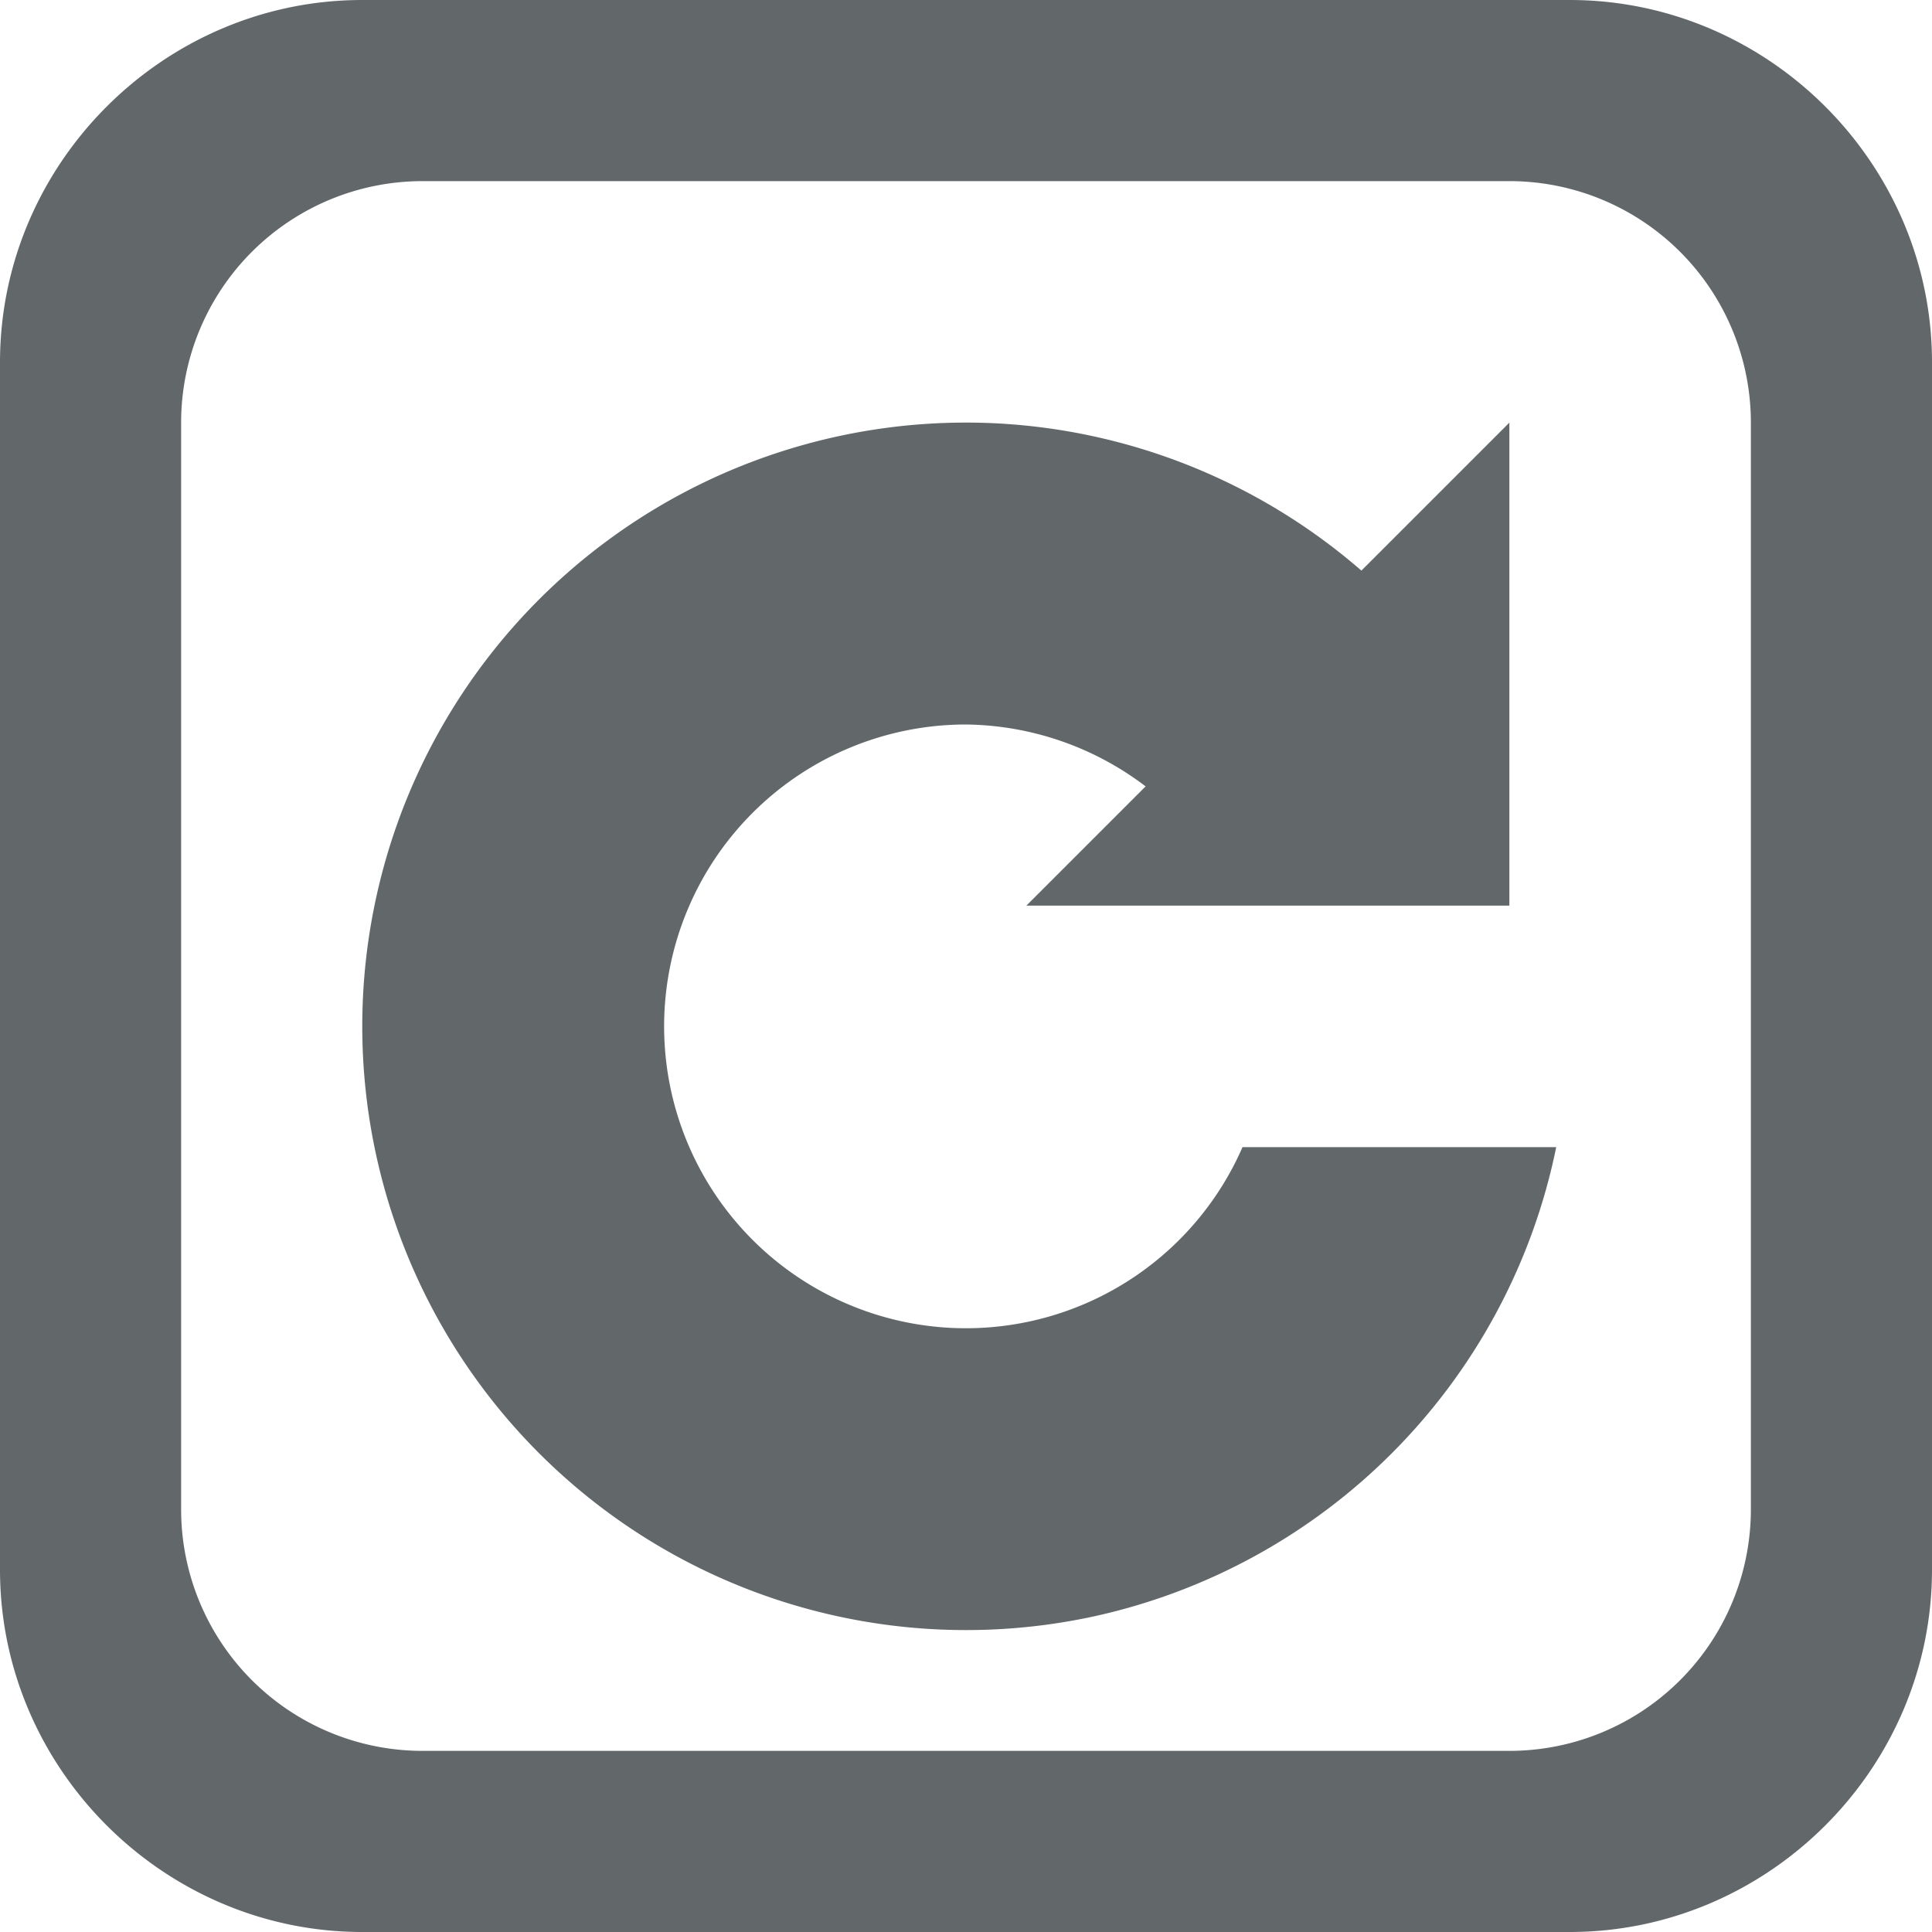
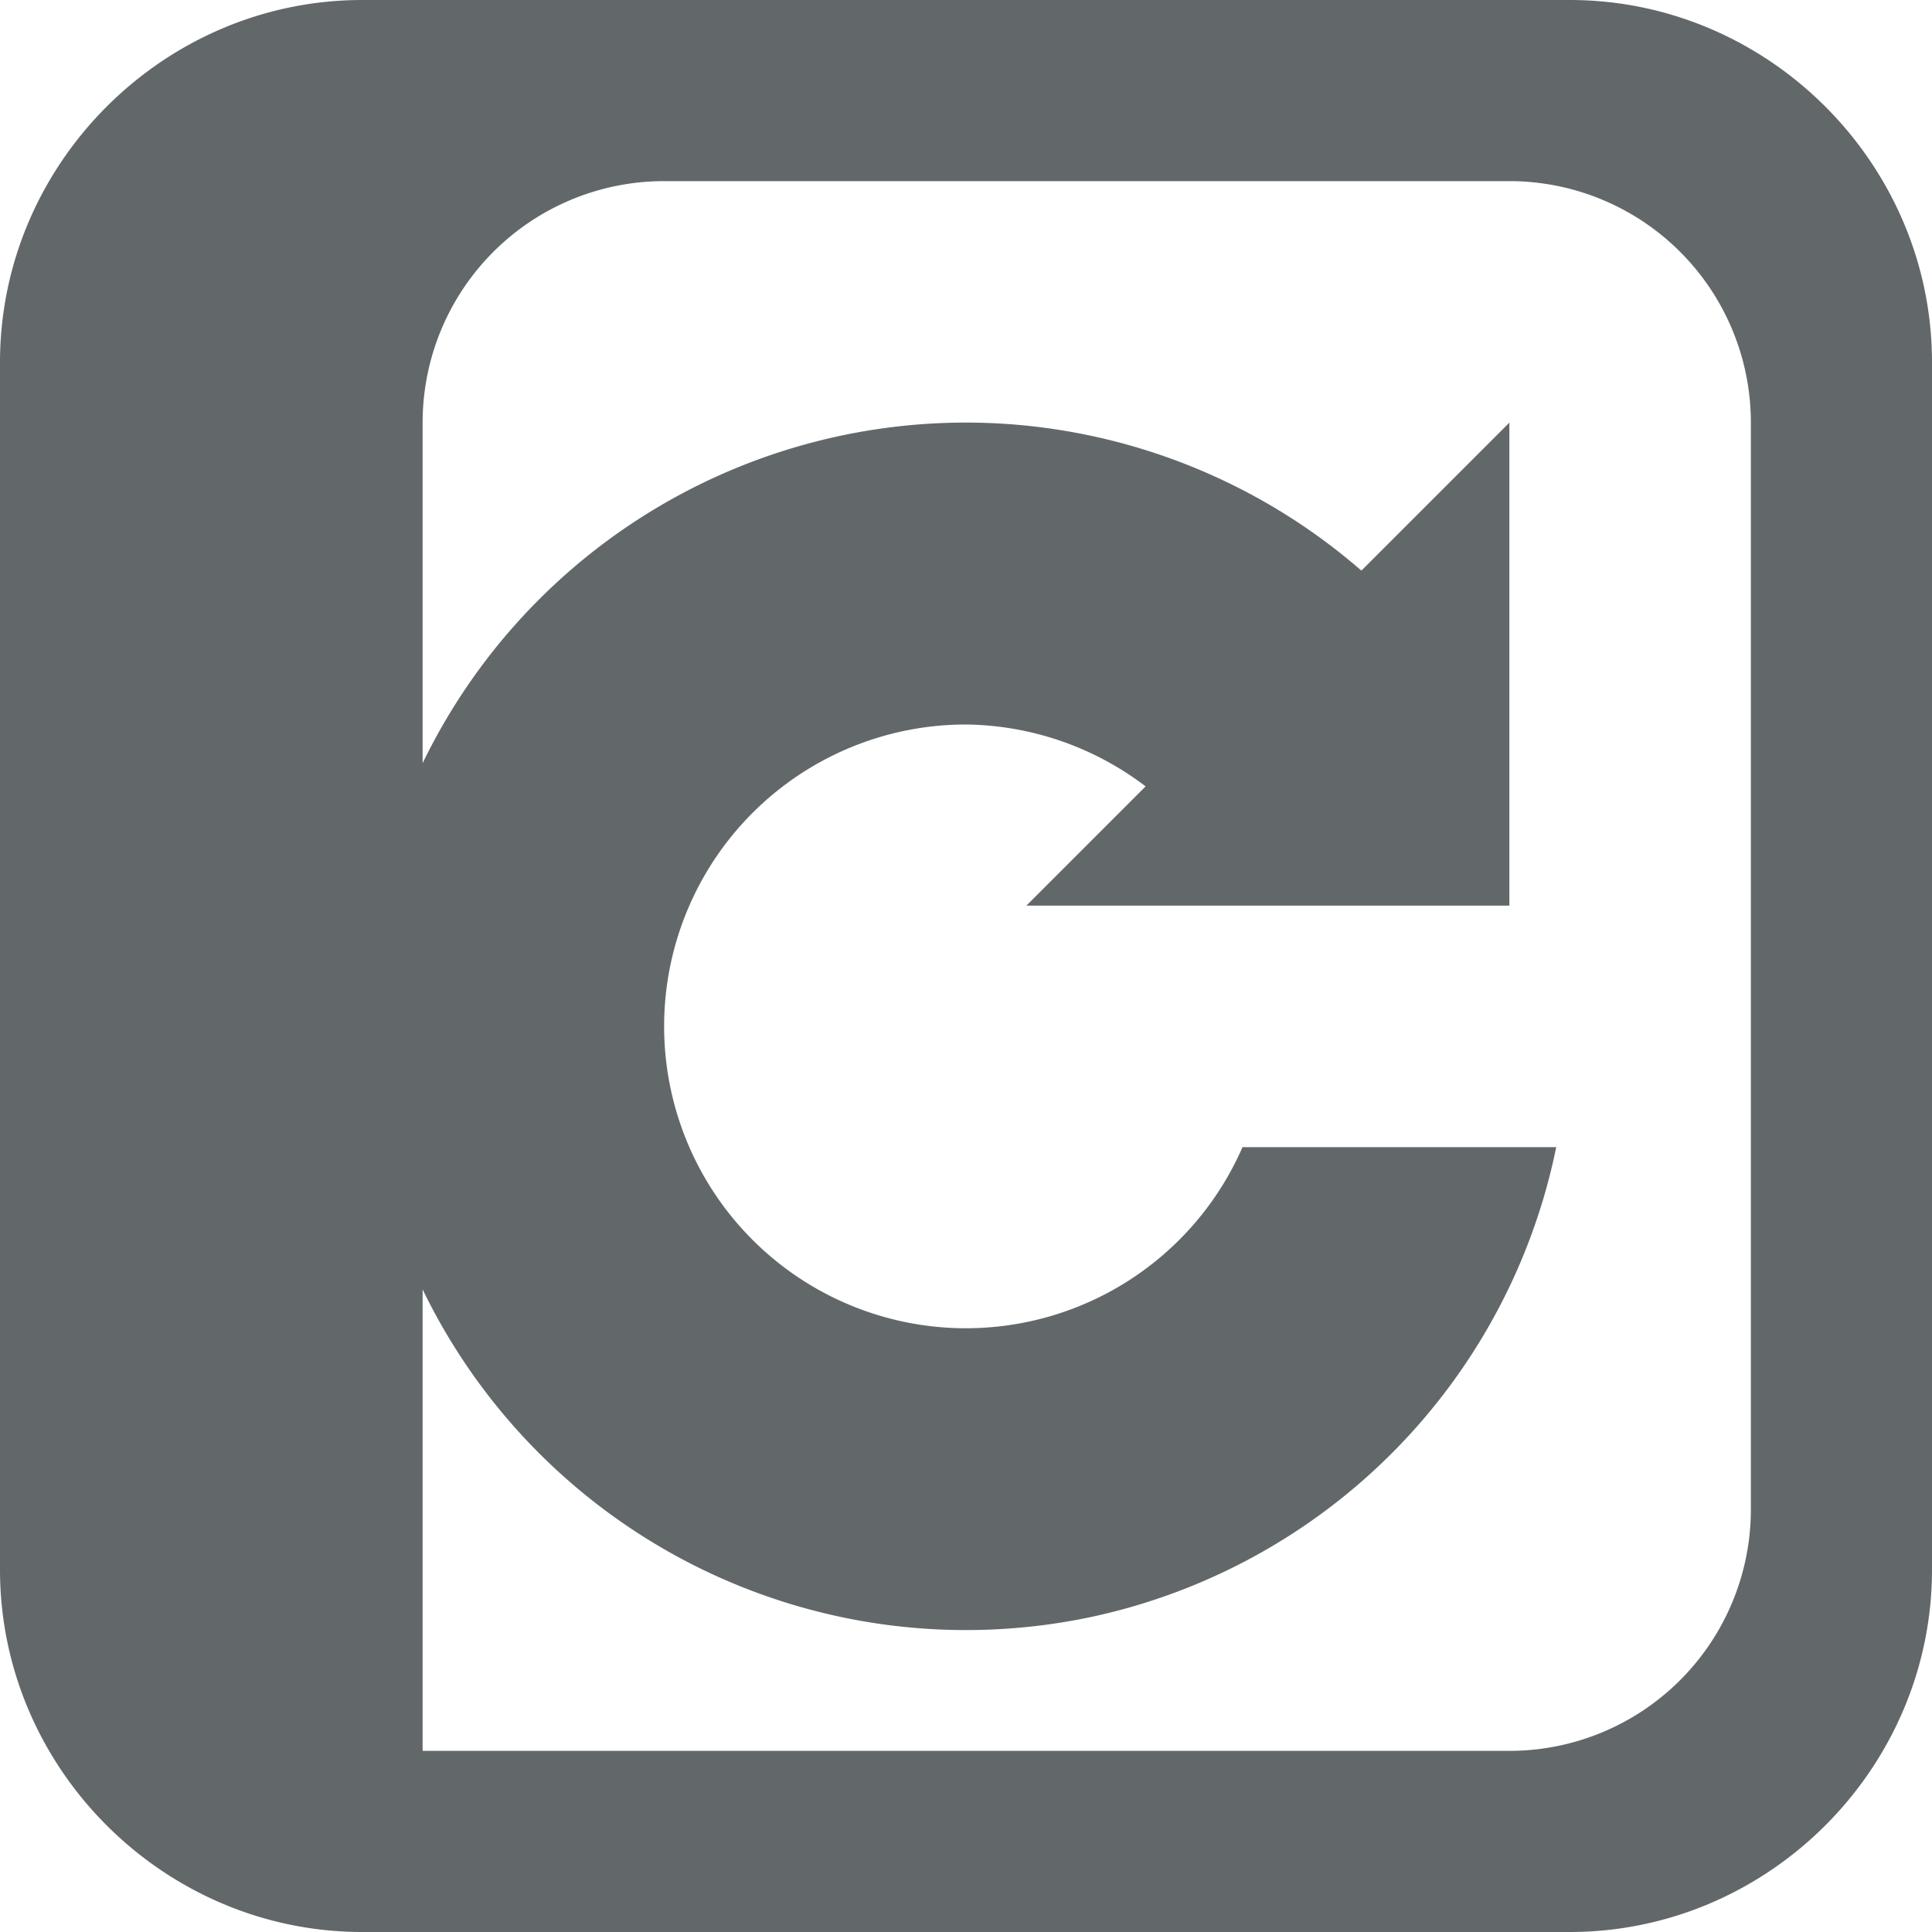
<svg xmlns="http://www.w3.org/2000/svg" version="1.1" width="32" height="32" viewBox="0 0 32 32">
-   <path d="M6 0C2.71 0 0 2.71 0 6v20c0 3.29 2.71 6 6 6h20c3.29 0 6-2.71 6-6V6c0-3.29-2.71-6-6-6zm1 3h18a4 4 0 0 1 4 4v18a4 4 0 0 1-4 4H7a4 4 0 0 1-4-4V7a4 4 0 0 1 4-4zm18 4-2.451 2.451a10 10 0 0 0-6.086-2.441 10 10 0 0 0-6.383 1.93 10 10 0 0 0-3.2 12.16 10 10 0 0 0 11.217 5.677A10 10 0 0 0 25.776 19H20.58A5 5 0 0 1 16 22a5 5 0 0 1-5-5 5 5 0 0 1 5-5 5 5 0 0 1 2.975 1.025L17 15h8z" fill="#62686a" />
+   <path d="M6 0C2.71 0 0 2.71 0 6v20c0 3.29 2.71 6 6 6h20c3.29 0 6-2.71 6-6V6c0-3.29-2.71-6-6-6zm1 3h18a4 4 0 0 1 4 4v18a4 4 0 0 1-4 4H7V7a4 4 0 0 1 4-4zm18 4-2.451 2.451a10 10 0 0 0-6.086-2.441 10 10 0 0 0-6.383 1.93 10 10 0 0 0-3.2 12.16 10 10 0 0 0 11.217 5.677A10 10 0 0 0 25.776 19H20.58A5 5 0 0 1 16 22a5 5 0 0 1-5-5 5 5 0 0 1 5-5 5 5 0 0 1 2.975 1.025L17 15h8z" fill="#62686a" />
</svg>